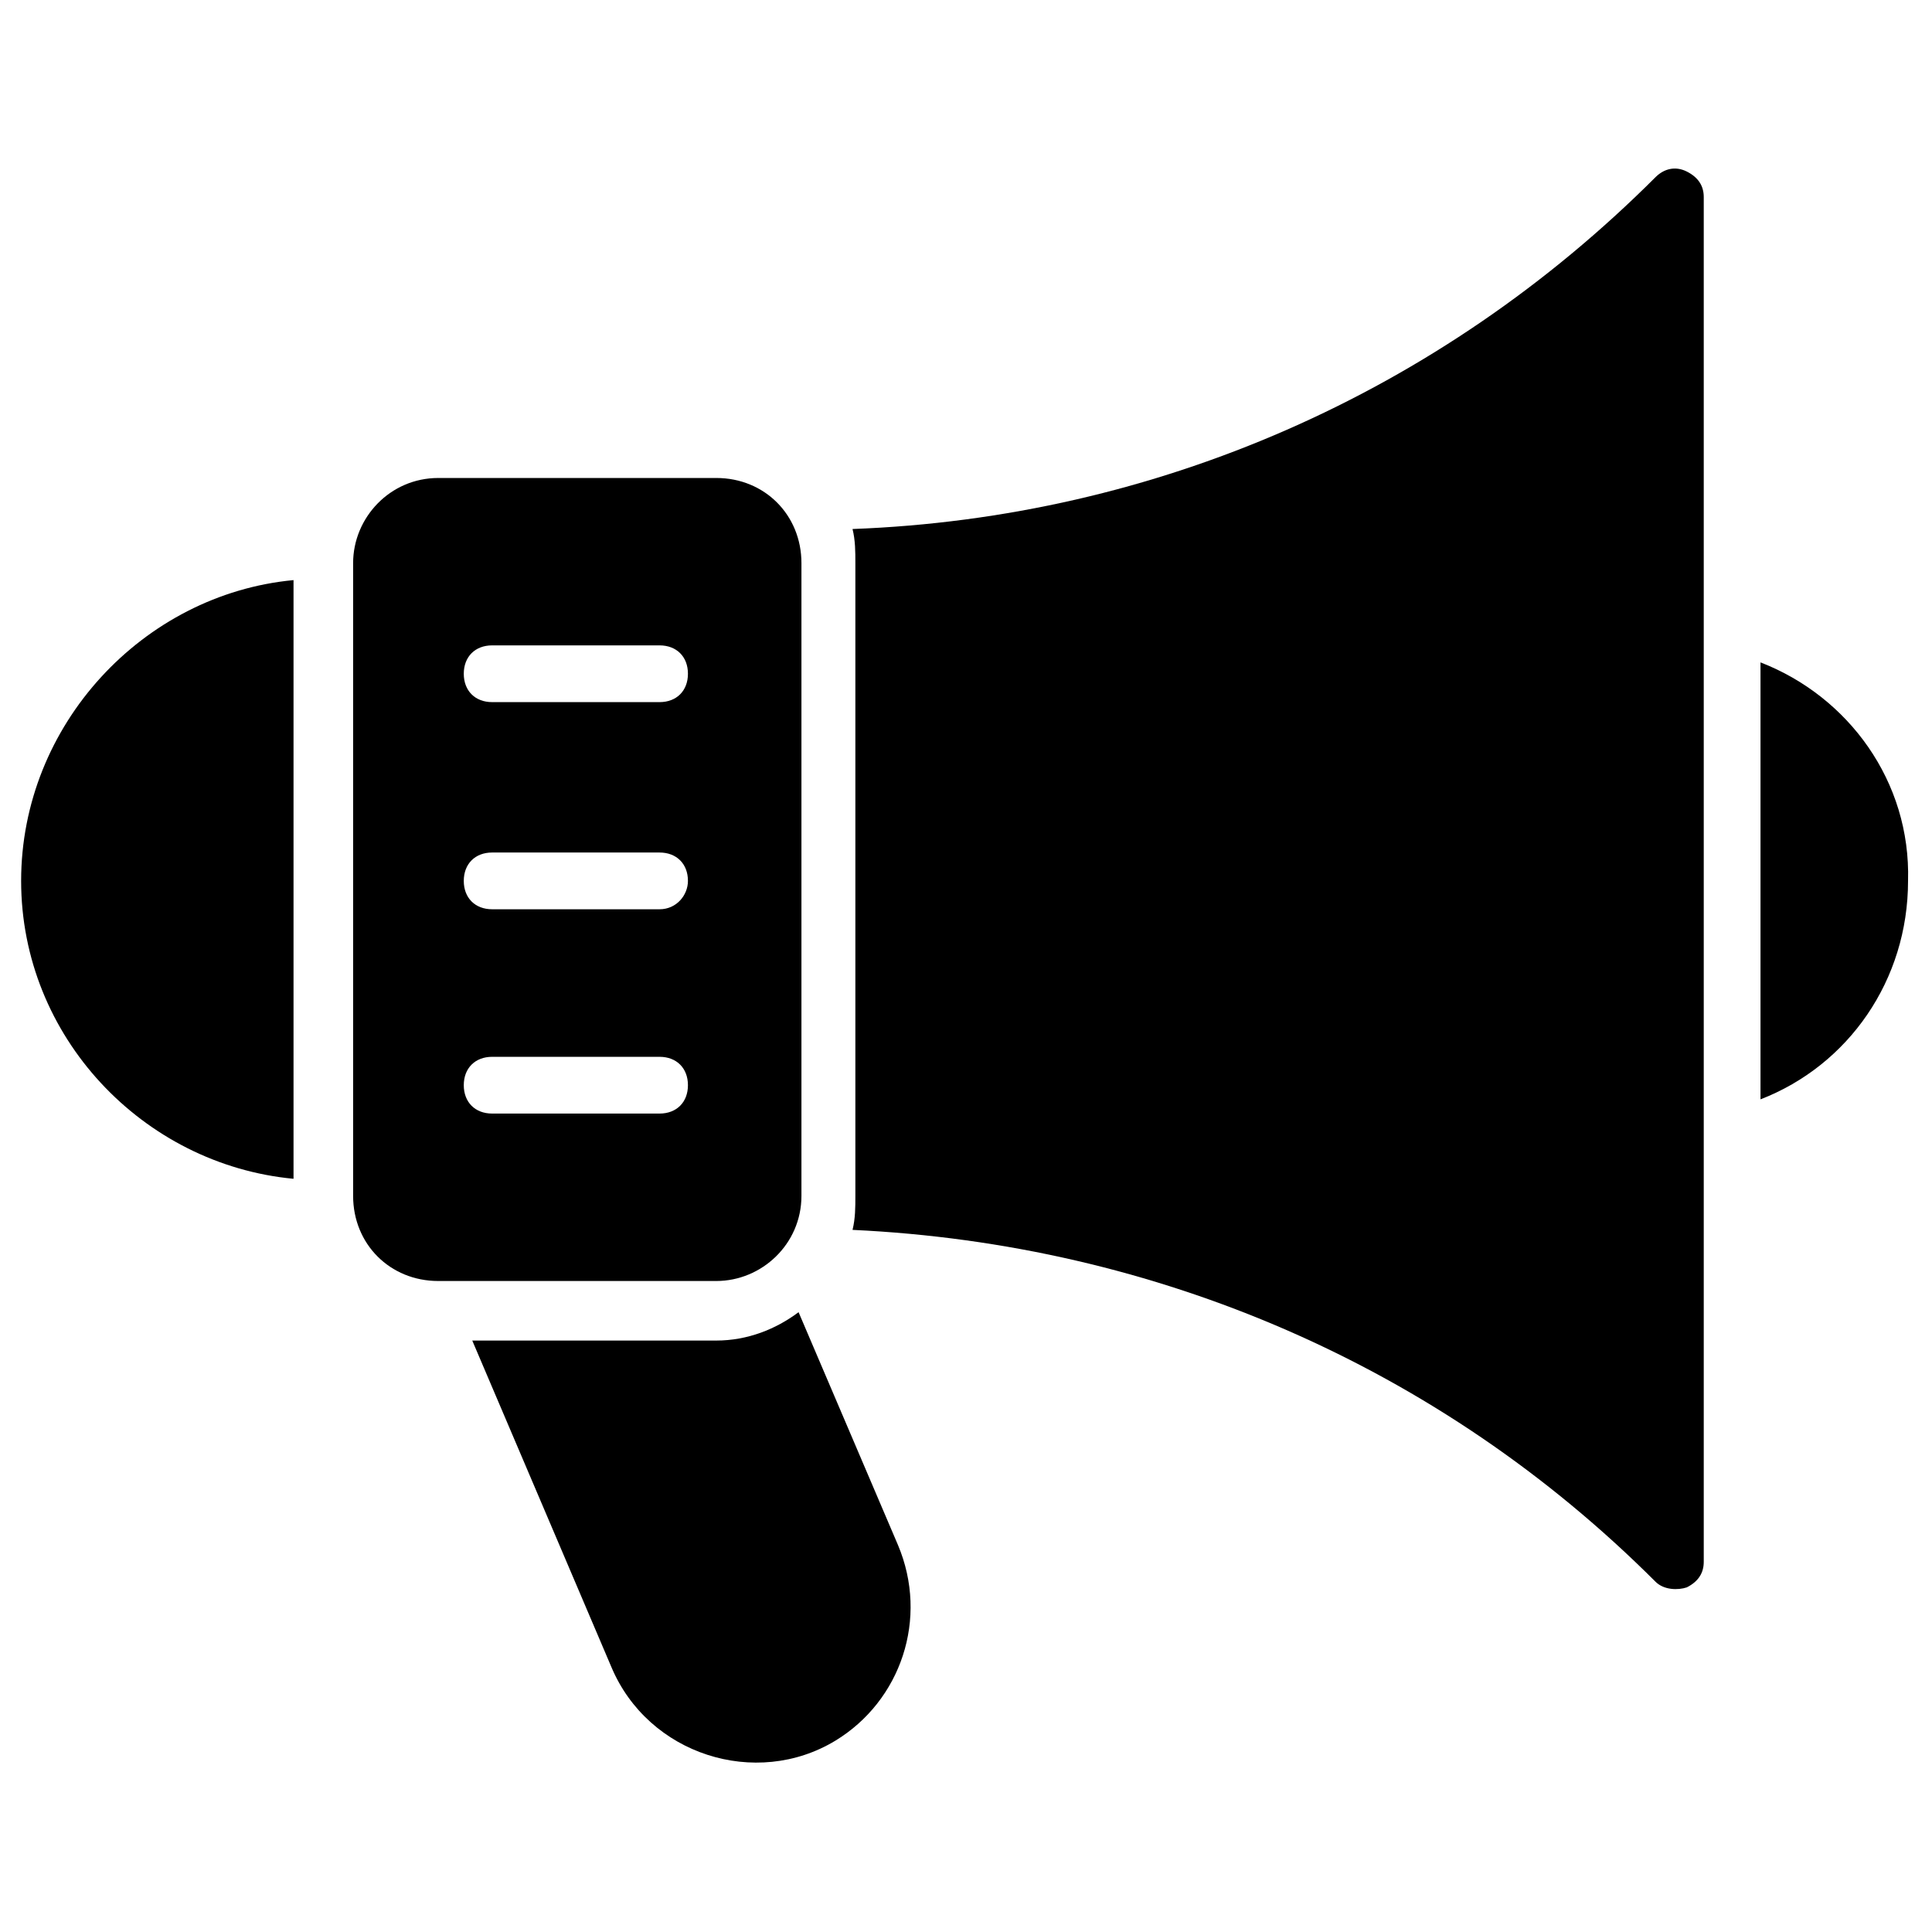
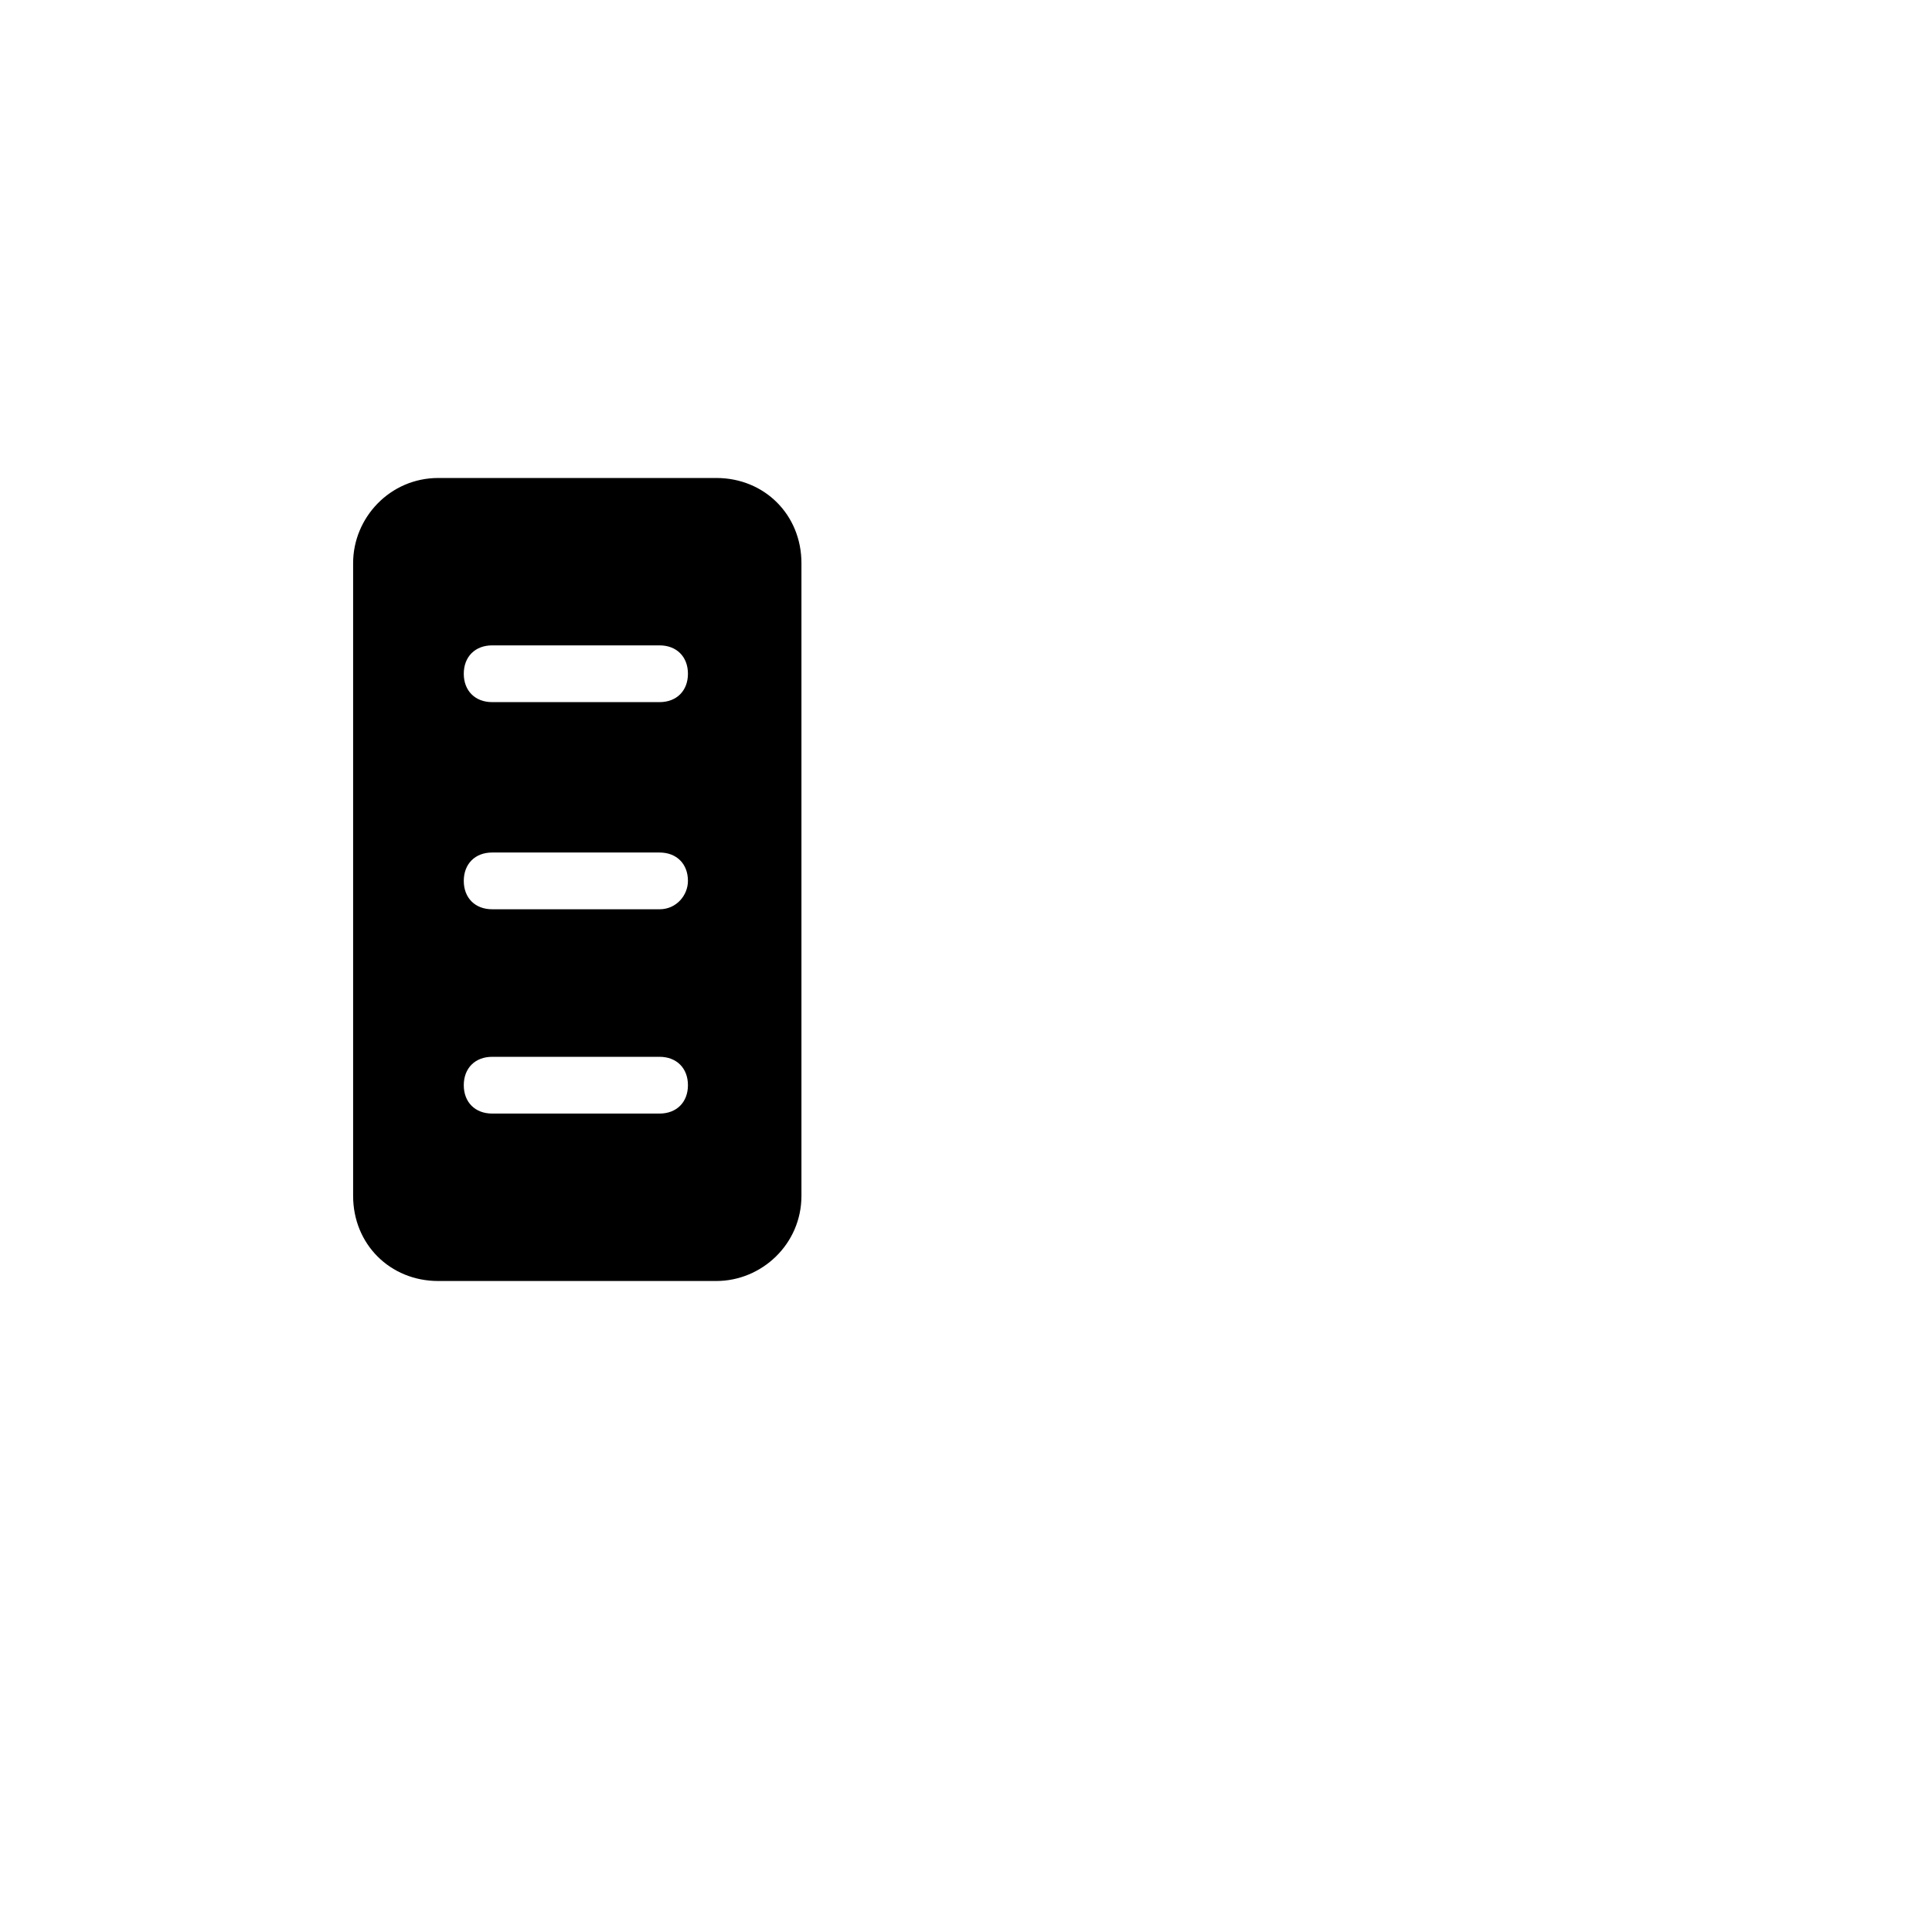
<svg xmlns="http://www.w3.org/2000/svg" fill="#000000" width="800px" height="800px" version="1.1" viewBox="144 144 512 512">
  <g>
-     <path d="m149.6 377.44c0 41.355 32.336 75.195 72.188 78.953v-158.66c-39.852 3.758-72.188 38.348-72.188 79.707z" />
-     <path d="m591 189.45c-3.008-1.504-6.016-0.754-8.273 1.504-57.148 57.148-132.34 90.234-212.8 93.242 0.754 3.008 0.754 6.016 0.754 9.023v167.69c0 3.008 0 6.016-0.754 9.023 80.461 3.762 155.66 36.094 212.8 93.242 2.258 2.258 6.016 2.258 8.273 1.504 3.008-1.504 4.512-3.762 4.512-6.769v-361.69c0-3.008-1.504-5.262-4.512-6.766z" />
-     <path d="m610.55 319.54v115.8c23.312-9.023 39.102-31.582 39.102-57.902 0.75-26.316-15.793-48.875-39.102-57.898z" />
-     <path d="m355.63 491.74c-6.016 4.512-13.535 7.519-21.809 7.519h-64.668l36.848 86.473c9.777 23.312 38.352 32.336 59.406 19.551 17.297-10.527 24.816-32.336 16.543-51.887z" />
    <path d="m356.39 460.91v-167.68c0-12.785-9.777-22.559-22.559-22.559h-73.691c-12.785 0-22.559 10.527-22.559 22.559v167.69c0 12.785 9.777 22.559 22.559 22.559h73.691c12.031-0.004 22.559-9.777 22.559-22.562zm-37.598-21.805h-44.367c-4.512 0-7.519-3.008-7.519-7.519s3.008-7.519 7.519-7.519h44.367c4.512 0 7.519 3.008 7.519 7.519s-3.008 7.519-7.519 7.519zm0-54.141h-44.367c-4.512 0-7.519-3.008-7.519-7.519 0-4.512 3.008-7.519 7.519-7.519h44.367c4.512 0 7.519 3.008 7.519 7.519 0 3.758-3.008 7.519-7.519 7.519zm0-54.895h-44.367c-4.512 0-7.519-3.008-7.519-7.519s3.008-7.519 7.519-7.519h44.367c4.512 0 7.519 3.008 7.519 7.519s-3.008 7.519-7.519 7.519z" />
  </g>
</svg>